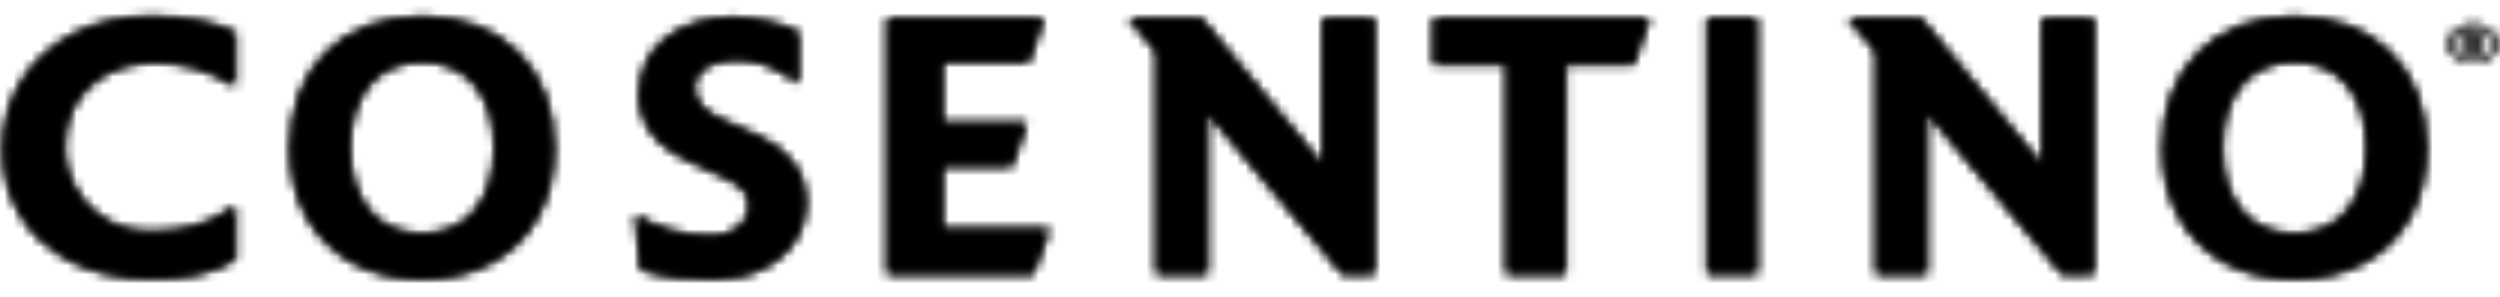
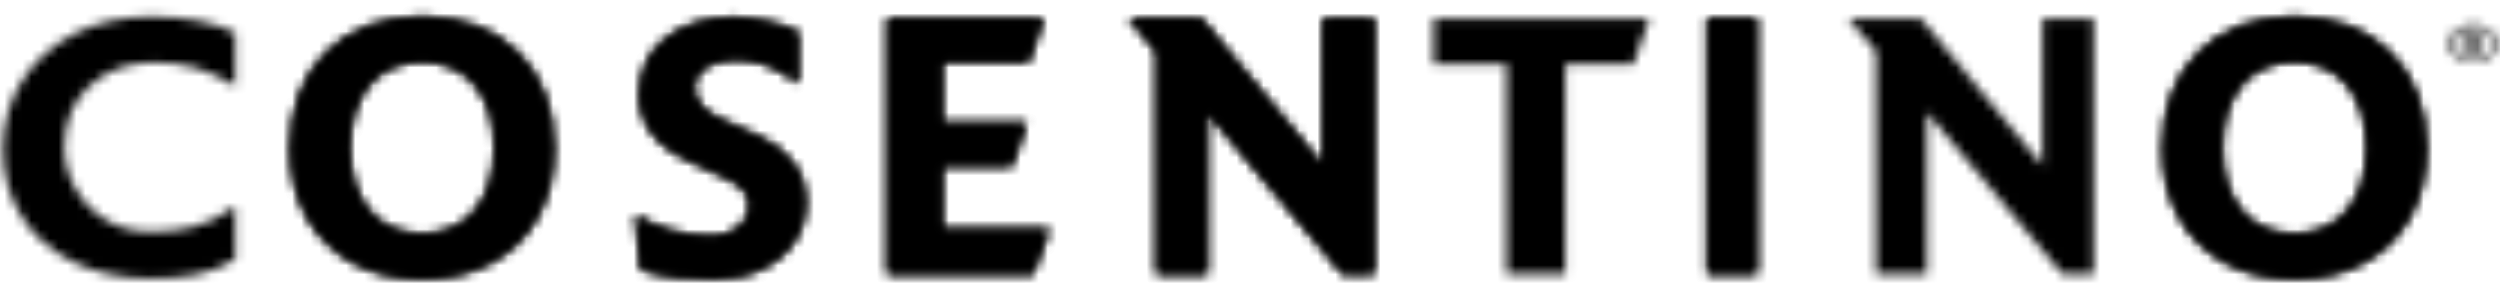
<svg xmlns="http://www.w3.org/2000/svg" width="278" height="33" viewBox="0 0 278 33" fill="none">
  <mask id="mask0_25_473" style="mask-type:luminance" maskUnits="userSpaceOnUse" x="0" y="1" width="27" height="30">
    <path d="M8.231 3.776C5.78 5.042 3.853 6.779 2.456 8.989C1.064 11.198 0.348 13.739 0.321 16.61C0.341 19.393 1.017 21.859 2.361 24.012C3.699 26.165 5.595 27.857 8.046 29.086C10.489 30.319 13.383 30.951 16.717 30.971C18.564 30.987 20.282 30.839 21.859 30.526C23.436 30.213 24.867 29.646 26.147 28.827V22.961C24.517 24.111 22.945 24.874 21.433 25.247C19.92 25.621 18.301 25.792 16.573 25.765C14.758 25.74 13.142 25.292 11.728 24.428C10.316 23.56 9.204 22.415 8.389 20.984C7.576 19.548 7.162 17.975 7.15 16.256C7.211 13.435 8.16 11.187 10 9.506C11.84 7.835 14.188 6.973 17.05 6.932C18.812 6.926 20.404 7.135 21.811 7.556C23.222 7.979 24.668 8.645 26.147 9.558V3.647C23.784 2.455 20.642 1.861 16.717 1.85C13.514 1.877 10.686 2.518 8.231 3.776Z" fill="white" />
  </mask>
  <g mask="url(#mask0_25_473)">
-     <path fill-rule="evenodd" clip-rule="evenodd" d="M-153.321 117H2339.58V-157.727H-153.321V117Z" fill="black" />
-   </g>
+     </g>
  <mask id="mask1_25_473" style="mask-type:luminance" maskUnits="userSpaceOnUse" x="0" y="1" width="27" height="30">
    <path d="M8.231 3.776C5.78 5.042 3.853 6.779 2.456 8.989C1.064 11.198 0.348 13.739 0.321 16.61C0.341 19.393 1.017 21.859 2.361 24.012C3.699 26.165 5.595 27.857 8.046 29.086C10.489 30.319 13.383 30.951 16.717 30.971C18.564 30.987 20.282 30.839 21.859 30.526C23.436 30.213 24.867 29.646 26.147 28.827V22.961C24.517 24.111 22.945 24.874 21.433 25.247C19.92 25.621 18.301 25.792 16.573 25.765C14.758 25.74 13.142 25.292 11.728 24.428C10.316 23.56 9.204 22.415 8.389 20.984C7.576 19.548 7.162 17.975 7.15 16.256C7.211 13.435 8.16 11.187 10 9.506C11.84 7.835 14.188 6.973 17.05 6.932C18.812 6.926 20.404 7.135 21.811 7.556C23.222 7.979 24.668 8.645 26.147 9.558V3.647C23.784 2.455 20.642 1.861 16.717 1.85C13.514 1.877 10.686 2.518 8.231 3.776Z" fill="white" />
  </mask>
  <g mask="url(#mask1_25_473)">
    <path fill-rule="evenodd" clip-rule="evenodd" d="M-9.649 40.194H36.118V-7.369H-9.649V40.194Z" fill="black" />
  </g>
  <mask id="mask2_25_473" style="mask-type:luminance" maskUnits="userSpaceOnUse" x="32" y="1" width="30" height="31">
    <path d="M36.297 5.841C33.685 8.445 32.344 11.975 32.287 16.434C32.304 19.371 32.918 21.929 34.132 24.109C35.344 26.285 37.046 27.977 39.237 29.183C41.428 30.389 44 30.999 46.951 31.017C49.9 30.999 52.47 30.389 54.659 29.183C56.852 27.977 58.554 26.285 59.766 24.109C60.978 21.929 61.597 19.371 61.613 16.434C61.554 11.975 60.204 8.445 57.58 5.841C54.953 3.24 51.409 1.908 46.951 1.852C42.47 1.908 38.919 3.24 36.297 5.841ZM40.992 23.38C39.602 21.661 38.9 19.344 38.884 16.434C38.9 13.523 39.602 11.208 40.992 9.486C42.379 7.765 44.367 6.885 46.951 6.843C49.507 6.885 51.493 7.765 52.887 9.486C54.287 11.208 54.995 13.523 55.014 16.434C54.995 19.344 54.287 21.661 52.887 23.38C51.493 25.104 49.507 25.985 46.951 26.026C44.367 25.985 42.379 25.104 40.992 23.38Z" fill="white" />
  </mask>
  <g mask="url(#mask2_25_473)">
    <path fill-rule="evenodd" clip-rule="evenodd" d="M-147.972 117H2262.75V-157.727H-147.972V117Z" fill="black" />
  </g>
  <mask id="mask3_25_473" style="mask-type:luminance" maskUnits="userSpaceOnUse" x="32" y="1" width="30" height="31">
    <path d="M36.297 5.841C33.685 8.445 32.344 11.975 32.287 16.434C32.304 19.371 32.918 21.929 34.132 24.109C35.344 26.285 37.046 27.977 39.237 29.183C41.428 30.389 44 30.999 46.951 31.017C49.9 30.999 52.47 30.389 54.659 29.183C56.852 27.977 58.554 26.285 59.766 24.109C60.978 21.929 61.597 19.371 61.613 16.434C61.554 11.975 60.204 8.445 57.58 5.841C54.953 3.24 51.409 1.908 46.951 1.852C42.47 1.908 38.919 3.24 36.297 5.841ZM40.992 23.38C39.602 21.661 38.9 19.344 38.884 16.434C38.9 13.523 39.602 11.208 40.992 9.486C42.379 7.765 44.367 6.885 46.951 6.843C49.507 6.885 51.493 7.765 52.887 9.486C54.287 11.208 54.995 13.523 55.014 16.434C54.995 19.344 54.287 21.661 52.887 23.38C51.493 25.104 49.507 25.985 46.951 26.026C44.367 25.985 42.379 25.104 40.992 23.38Z" fill="white" />
  </mask>
  <g mask="url(#mask3_25_473)">
    <path fill-rule="evenodd" clip-rule="evenodd" d="M22.643 40.235H71.255V-7.366H22.643V40.235Z" fill="black" />
  </g>
  <mask id="mask4_25_473" style="mask-type:luminance" maskUnits="userSpaceOnUse" x="70" y="1" width="20" height="31">
    <path d="M74.106 4.237C72.175 5.742 71.18 7.823 71.122 10.476C71.102 12.035 71.541 13.432 72.424 14.672C73.31 15.921 74.745 17.003 76.735 17.921L80.522 19.674C81.442 20.072 82.144 20.522 82.629 21.026C83.119 21.53 83.366 22.187 83.373 23.002C83.345 23.888 82.943 24.651 82.171 25.285C81.396 25.924 80.414 26.258 79.229 26.287C77.469 26.276 75.875 26.048 74.452 25.614C73.026 25.18 71.768 24.613 70.676 23.924L71.255 29.965C72.575 30.416 73.939 30.703 75.344 30.836C76.742 30.971 78.129 31.03 79.497 31.021C81.403 31.007 83.117 30.647 84.631 29.93C86.148 29.221 87.352 28.22 88.244 26.937C89.136 25.654 89.587 24.154 89.608 22.435C89.564 20.653 89.043 19.166 88.059 17.955C87.066 16.749 85.894 15.845 84.533 15.253L80.165 13.28C79.3 12.908 78.588 12.436 78.037 11.857C77.486 11.277 77.197 10.588 77.181 9.778C77.204 8.802 77.623 8.035 78.442 7.479C79.254 6.919 80.318 6.635 81.634 6.626C82.762 6.595 83.871 6.754 84.963 7.101C86.061 7.447 87.324 8.165 88.763 9.252V3.559C87.94 3.145 86.876 2.781 85.565 2.455C84.256 2.128 82.945 1.955 81.634 1.939C78.547 1.964 76.035 2.729 74.106 4.237Z" fill="white" />
  </mask>
  <g mask="url(#mask4_25_473)">
    <path fill-rule="evenodd" clip-rule="evenodd" d="M-140.487 117H2203.27V-157.727H-140.487V117Z" fill="black" />
  </g>
  <mask id="mask5_25_473" style="mask-type:luminance" maskUnits="userSpaceOnUse" x="70" y="1" width="20" height="31">
    <path d="M74.106 4.237C72.175 5.742 71.18 7.823 71.122 10.476C71.102 12.035 71.541 13.432 72.424 14.672C73.31 15.921 74.745 17.003 76.735 17.921L80.522 19.674C81.442 20.072 82.144 20.522 82.629 21.026C83.119 21.53 83.366 22.187 83.373 23.002C83.345 23.888 82.943 24.651 82.171 25.285C81.396 25.924 80.414 26.258 79.229 26.287C77.469 26.276 75.875 26.048 74.452 25.614C73.026 25.18 71.768 24.613 70.676 23.924L71.255 29.965C72.575 30.416 73.939 30.703 75.344 30.836C76.742 30.971 78.129 31.03 79.497 31.021C81.403 31.007 83.117 30.647 84.631 29.93C86.148 29.221 87.352 28.22 88.244 26.937C89.136 25.654 89.587 24.154 89.608 22.435C89.564 20.653 89.043 19.166 88.059 17.955C87.066 16.749 85.894 15.845 84.533 15.253L80.165 13.28C79.3 12.908 78.588 12.436 78.037 11.857C77.486 11.277 77.197 10.588 77.181 9.778C77.204 8.802 77.623 8.035 78.442 7.479C79.254 6.919 80.318 6.635 81.634 6.626C82.762 6.595 83.871 6.754 84.963 7.101C86.061 7.447 87.324 8.165 88.763 9.252V3.559C87.94 3.145 86.876 2.781 85.565 2.455C84.256 2.128 82.945 1.955 81.634 1.939C78.547 1.964 76.035 2.729 74.106 4.237Z" fill="white" />
  </mask>
  <g mask="url(#mask5_25_473)">
    <path fill-rule="evenodd" clip-rule="evenodd" d="M61.302 40.239H98.984V-7.281H61.302V40.239Z" fill="black" />
  </g>
  <mask id="mask6_25_473" style="mask-type:luminance" maskUnits="userSpaceOnUse" x="98" y="2" width="19" height="29">
    <path d="M98.673 2.053V30.437H114.886L116.671 25.485H104.775V18.456H112.527L114.131 13.681H104.775V6.873H114.399L116.044 2.053H98.673Z" fill="white" />
  </mask>
  <g mask="url(#mask6_25_473)">
    <path fill-rule="evenodd" clip-rule="evenodd" d="M-141.174 117.822H2202.58V-159.547H-141.174V117.822Z" fill="black" />
  </g>
  <mask id="mask7_25_473" style="mask-type:luminance" maskUnits="userSpaceOnUse" x="98" y="2" width="19" height="29">
    <path d="M98.673 2.053V30.437H114.886L116.671 25.485H104.775V18.456H112.527L114.131 13.681H104.775V6.873H114.399L116.044 2.053H98.673Z" fill="white" />
  </mask>
  <g mask="url(#mask7_25_473)">
    <path fill-rule="evenodd" clip-rule="evenodd" d="M89.299 39.746H126.045V-7.254H89.299V39.746Z" fill="black" />
  </g>
  <mask id="mask8_25_473" style="mask-type:luminance" maskUnits="userSpaceOnUse" x="125" y="2" width="28" height="29">
    <path d="M147.114 2.053V18.411L133.559 2.053H125.504L128.607 5.724V30.437H134.253V12.486L149.288 30.437H152.805V2.053H147.114Z" fill="white" />
  </mask>
  <g mask="url(#mask8_25_473)">
    <path fill-rule="evenodd" clip-rule="evenodd" d="M-149.692 117.822H2284.21V-159.547H-149.692V117.822Z" fill="black" />
  </g>
  <mask id="mask9_25_473" style="mask-type:luminance" maskUnits="userSpaceOnUse" x="125" y="2" width="28" height="29">
    <path d="M147.114 2.053V18.411L133.559 2.053H125.504L128.607 5.724V30.437H134.253V12.486L149.288 30.437H152.805V2.053H147.114Z" fill="white" />
  </mask>
  <g mask="url(#mask9_25_473)">
    <path fill-rule="evenodd" clip-rule="evenodd" d="M115.769 39.746H162.54V-7.254H115.769V39.746Z" fill="black" />
  </g>
  <mask id="mask10_25_473" style="mask-type:luminance" maskUnits="userSpaceOnUse" x="159" y="2" width="25" height="29">
    <path d="M159.42 2.053V7.139H167.524V30.437H174.066V7.139H181.644L183.399 2.053H159.42Z" fill="white" />
  </mask>
  <g mask="url(#mask10_25_473)">
    <path fill-rule="evenodd" clip-rule="evenodd" d="M-157.814 117.822H2335.09V-159.547H-157.814V117.822Z" fill="black" />
  </g>
  <mask id="mask11_25_473" style="mask-type:luminance" maskUnits="userSpaceOnUse" x="159" y="2" width="25" height="29">
-     <path d="M159.42 2.053V7.139H167.524V30.437H174.066V7.139H181.644L183.399 2.053H159.42Z" fill="white" />
-   </mask>
+     </mask>
  <g mask="url(#mask11_25_473)">
    <path fill-rule="evenodd" clip-rule="evenodd" d="M149.449 39.746H193.372V-7.254H149.449V39.746Z" fill="black" />
  </g>
  <mask id="mask12_25_473" style="mask-type:luminance" maskUnits="userSpaceOnUse" x="189" y="2" width="7" height="29">
    <path d="M189.87 2.053H195.366V30.437H189.87V2.053Z" fill="white" />
  </mask>
  <g mask="url(#mask12_25_473)">
    <path fill-rule="evenodd" clip-rule="evenodd" d="M-105.022 117.822H2004.36V-159.547H-105.022V117.822Z" fill="black" />
  </g>
  <mask id="mask13_25_473" style="mask-type:luminance" maskUnits="userSpaceOnUse" x="189" y="2" width="7" height="29">
    <path d="M189.87 2.053H195.366V30.437H189.87V2.053Z" fill="white" />
  </mask>
  <g mask="url(#mask13_25_473)">
    <path fill-rule="evenodd" clip-rule="evenodd" d="M181.433 39.746H203.801V-7.254H181.433V39.746Z" fill="black" />
  </g>
  <mask id="mask14_25_473" style="mask-type:luminance" maskUnits="userSpaceOnUse" x="205" y="2" width="28" height="29">
    <path d="M227.126 2.053V18.411L213.573 2.053H205.521L208.621 5.724V30.437H214.264V12.486L229.303 30.437H232.822V2.053H227.126Z" fill="white" />
  </mask>
  <g mask="url(#mask14_25_473)">
-     <path fill-rule="evenodd" clip-rule="evenodd" d="M-150.167 117.822H2283.73V-159.547H-150.167V117.822Z" fill="black" />
-   </g>
+     </g>
  <mask id="mask15_25_473" style="mask-type:luminance" maskUnits="userSpaceOnUse" x="205" y="2" width="28" height="29">
    <path d="M227.126 2.053V18.411L213.573 2.053H205.521L208.621 5.724V30.437H214.264V12.486L229.303 30.437H232.822V2.053H227.126Z" fill="white" />
  </mask>
  <g mask="url(#mask15_25_473)">
    <path fill-rule="evenodd" clip-rule="evenodd" d="M195.783 39.746H242.556V-7.254H195.783V39.746Z" fill="black" />
  </g>
  <mask id="mask16_25_473" style="mask-type:luminance" maskUnits="userSpaceOnUse" x="240" y="1" width="30" height="31">
    <path d="M244.499 5.841C241.879 8.445 240.54 11.975 240.481 16.434C240.5 19.371 241.115 21.929 242.331 24.109C243.541 26.285 245.242 27.977 247.434 29.183C249.625 30.389 252.197 30.999 255.146 31.017C258.097 30.999 260.665 30.389 262.856 29.183C265.049 27.977 266.751 26.285 267.963 24.109C269.177 21.929 269.791 19.371 269.81 16.434C269.749 11.975 268.403 8.445 265.776 5.841C263.15 3.24 259.603 1.908 255.146 1.852C250.665 1.908 247.118 3.24 244.499 5.841ZM249.192 23.38C247.798 21.661 247.097 19.344 247.08 16.434C247.097 13.523 247.798 11.208 249.192 9.486C250.575 7.765 252.564 6.885 255.146 6.843C257.706 6.885 259.686 7.765 261.083 9.486C262.484 11.208 263.192 13.523 263.211 16.434C263.192 19.344 262.484 21.661 261.083 23.38C259.686 25.104 257.706 25.985 255.146 26.026C252.564 25.985 250.575 25.104 249.192 23.38Z" fill="white" />
  </mask>
  <g mask="url(#mask16_25_473)">
    <path fill-rule="evenodd" clip-rule="evenodd" d="M-147.09 117H2263.63V-157.727H-147.09V117Z" fill="black" />
  </g>
  <mask id="mask17_25_473" style="mask-type:luminance" maskUnits="userSpaceOnUse" x="240" y="1" width="30" height="31">
    <path d="M244.499 5.841C241.879 8.445 240.54 11.975 240.481 16.434C240.5 19.371 241.115 21.929 242.331 24.109C243.541 26.285 245.242 27.977 247.434 29.183C249.625 30.389 252.197 30.999 255.146 31.017C258.097 30.999 260.665 30.389 262.856 29.183C265.049 27.977 266.751 26.285 267.963 24.109C269.177 21.929 269.791 19.371 269.81 16.434C269.749 11.975 268.403 8.445 265.776 5.841C263.15 3.24 259.603 1.908 255.146 1.852C250.665 1.908 247.118 3.24 244.499 5.841ZM249.192 23.38C247.798 21.661 247.097 19.344 247.08 16.434C247.097 13.523 247.798 11.208 249.192 9.486C250.575 7.765 252.564 6.885 255.146 6.843C257.706 6.885 259.686 7.765 261.083 9.486C262.484 11.208 263.192 13.523 263.211 16.434C263.192 19.344 262.484 21.661 261.083 23.38C259.686 25.104 257.706 25.985 255.146 26.026C252.564 25.985 250.575 25.104 249.192 23.38Z" fill="white" />
  </mask>
  <g mask="url(#mask17_25_473)">
    <path fill-rule="evenodd" clip-rule="evenodd" d="M230.839 40.235H279.452V-7.366H230.839V40.235Z" fill="black" />
  </g>
  <mask id="mask18_25_473" style="mask-type:luminance" maskUnits="userSpaceOnUse" x="272" y="2" width="6" height="5">
    <path d="M272.255 4.857C272.255 6.028 273.485 6.973 275.004 6.973C276.512 6.973 277.743 6.028 277.743 4.857C277.743 3.694 276.512 2.747 275.004 2.747C273.485 2.747 272.255 3.694 272.255 4.857ZM272.682 4.857C272.682 3.873 273.72 3.073 275.004 3.073C276.276 3.073 277.313 3.873 277.313 4.857C277.313 5.845 276.276 6.643 275.004 6.643C273.72 6.643 272.682 5.845 272.682 4.857ZM273.853 3.648V6.08H274.399V5.072H274.736L275.704 6.08H276.379L275.321 5.042C275.856 4.999 276.173 4.733 276.173 4.331C276.173 3.855 275.81 3.648 274.989 3.648H273.853ZM274.399 3.973H274.906C275.171 3.973 275.328 3.991 275.431 4.026C275.55 4.075 275.629 4.203 275.629 4.343C275.629 4.641 275.398 4.78 274.906 4.78H274.399V3.973Z" fill="white" />
  </mask>
  <g mask="url(#mask18_25_473)">
-     <path fill-rule="evenodd" clip-rule="evenodd" d="M-185.848 102.375H2450.88V-138.011H-185.848V102.375Z" fill="black" />
-   </g>
+     </g>
  <mask id="mask19_25_473" style="mask-type:luminance" maskUnits="userSpaceOnUse" x="272" y="2" width="6" height="5">
    <path d="M272.255 4.857C272.255 6.028 273.485 6.973 275.004 6.973C276.512 6.973 277.743 6.028 277.743 4.857C277.743 3.694 276.512 2.747 275.004 2.747C273.485 2.747 272.255 3.694 272.255 4.857ZM272.682 4.857C272.682 3.873 273.72 3.073 275.004 3.073C276.276 3.073 277.313 3.873 277.313 4.857C277.313 5.845 276.276 6.643 275.004 6.643C273.72 6.643 272.682 5.845 272.682 4.857ZM273.853 3.648V6.08H274.399V5.072H274.736L275.704 6.08H276.379L275.321 5.042C275.856 4.999 276.173 4.733 276.173 4.331C276.173 3.855 275.81 3.648 274.989 3.648H273.853ZM274.399 3.973H274.906C275.171 3.973 275.328 3.991 275.431 4.026C275.55 4.075 275.629 4.203 275.629 4.343C275.629 4.641 275.398 4.78 274.906 4.78H274.399V3.973Z" fill="white" />
  </mask>
  <g mask="url(#mask19_25_473)">
    <path fill-rule="evenodd" clip-rule="evenodd" d="M261.709 15.041H288.291V-5.321H261.709V15.041Z" fill="black" />
  </g>
</svg>